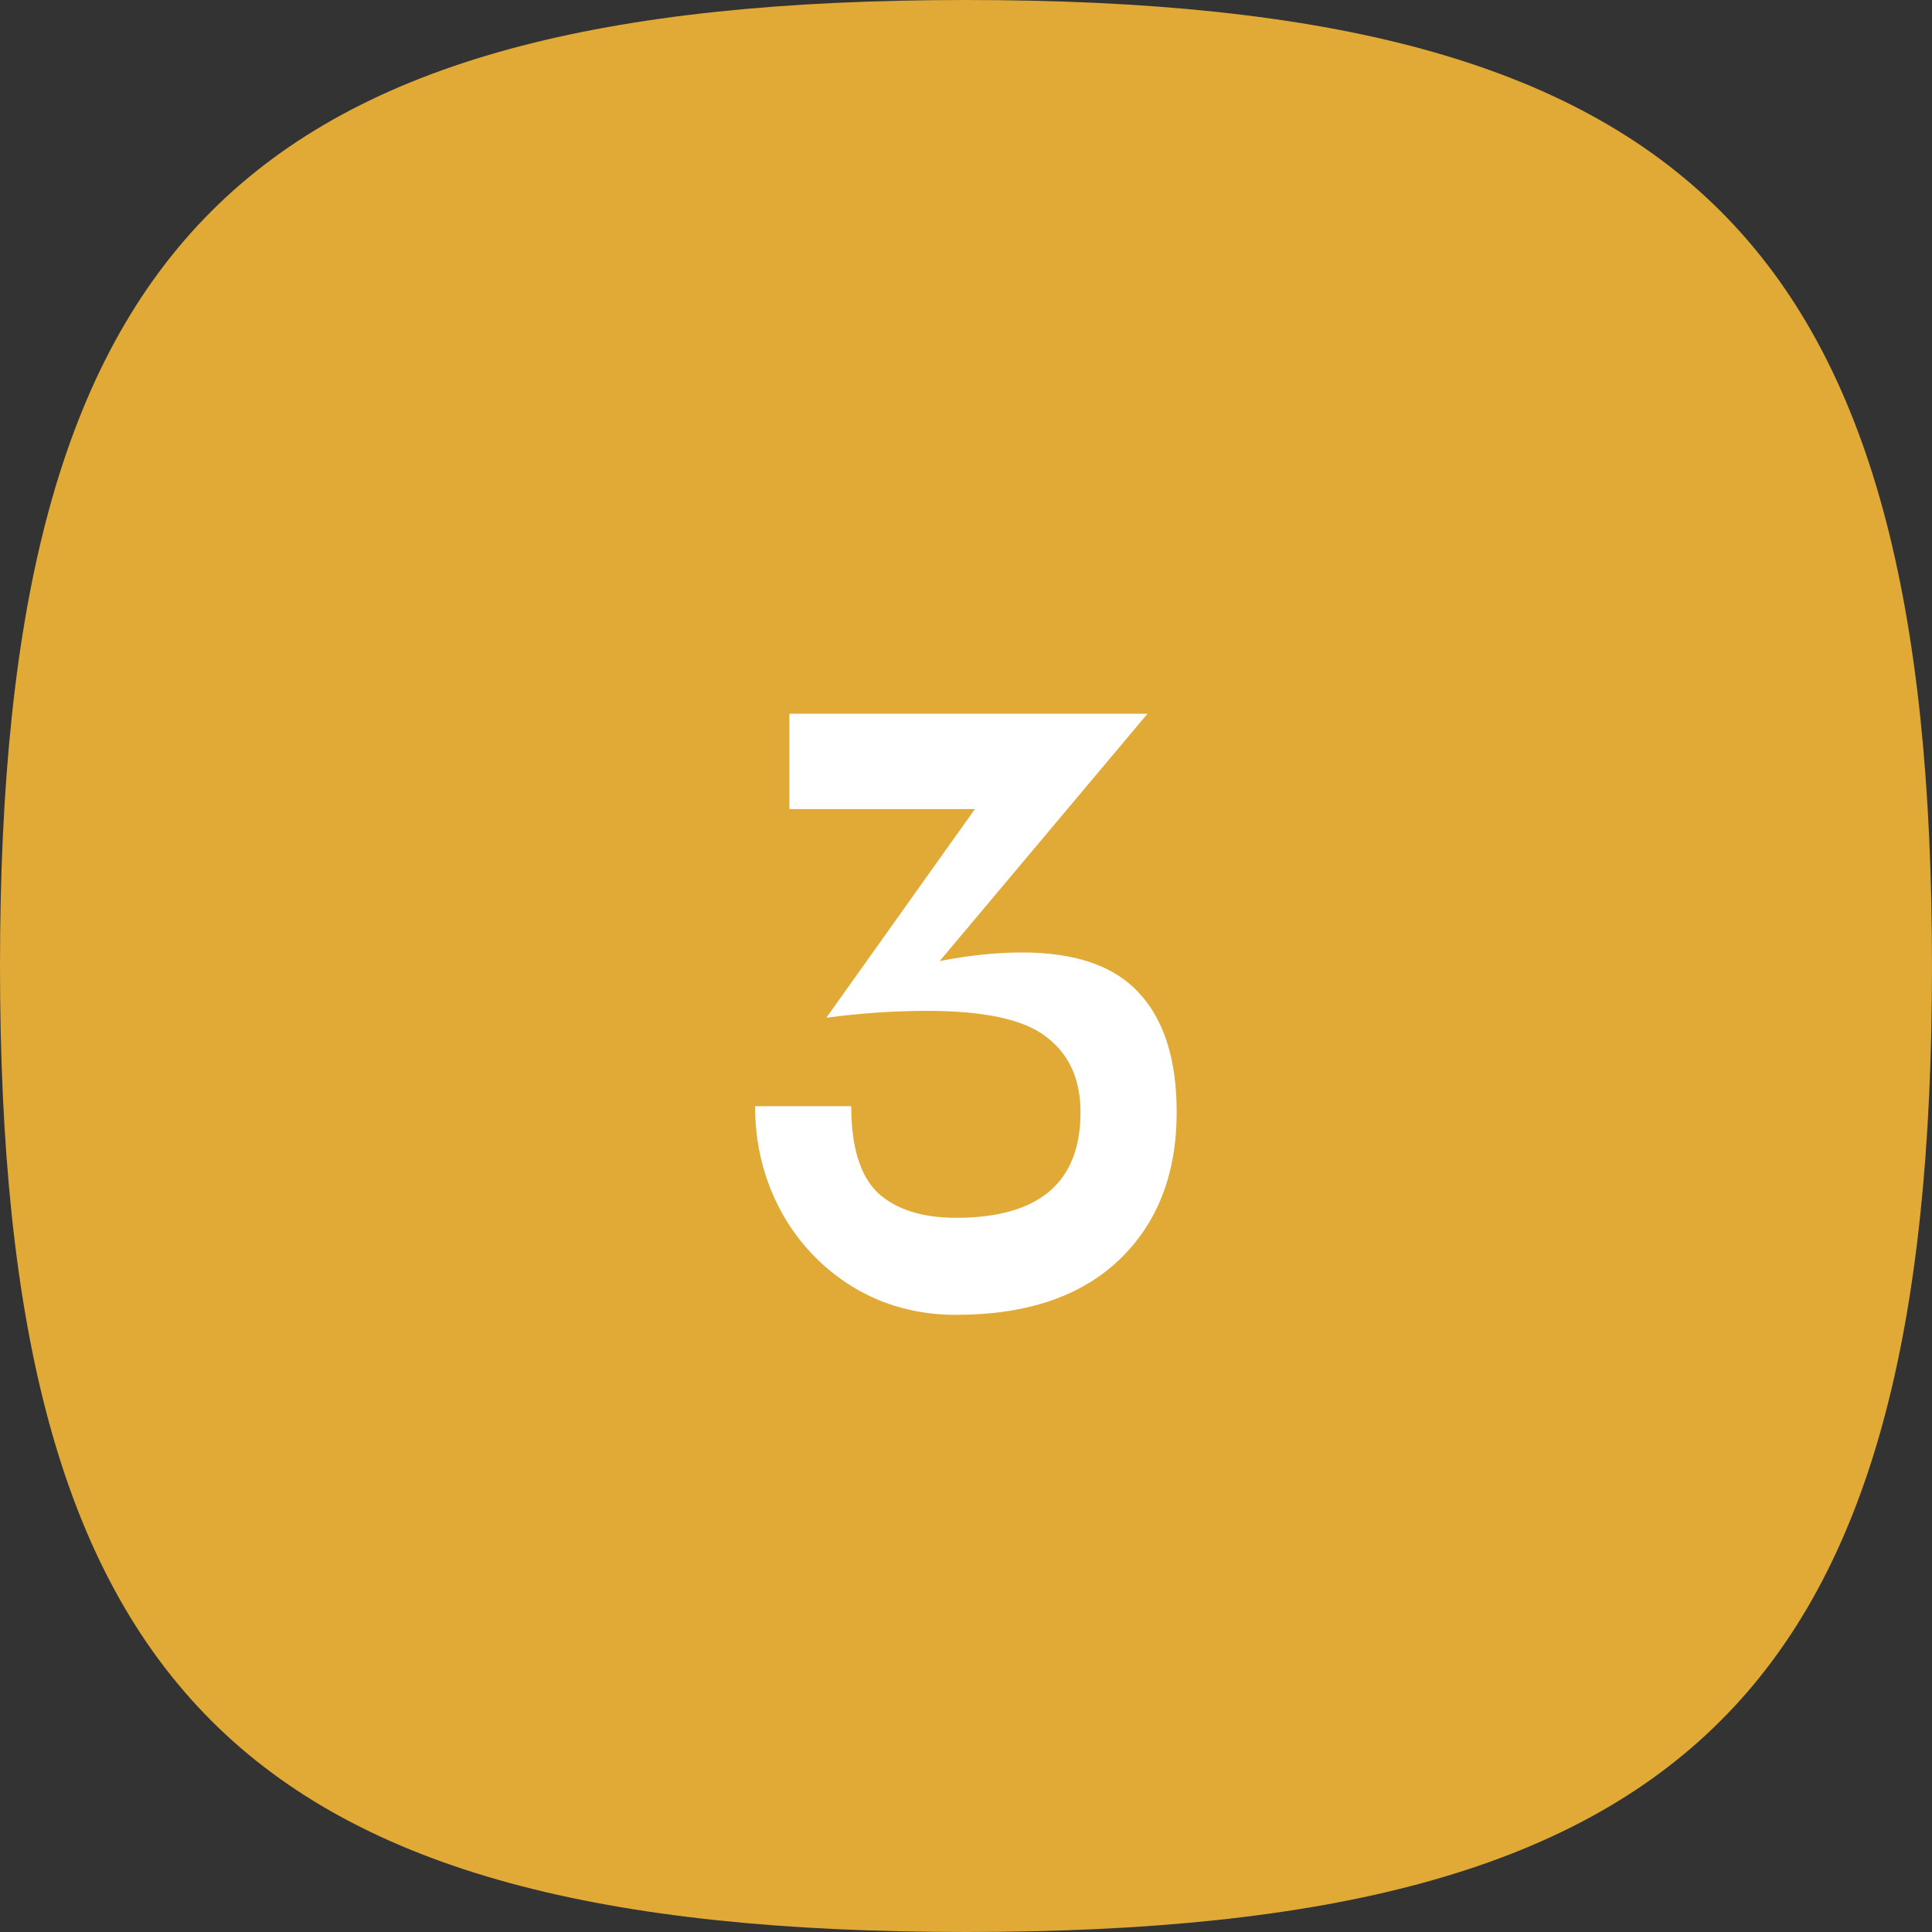
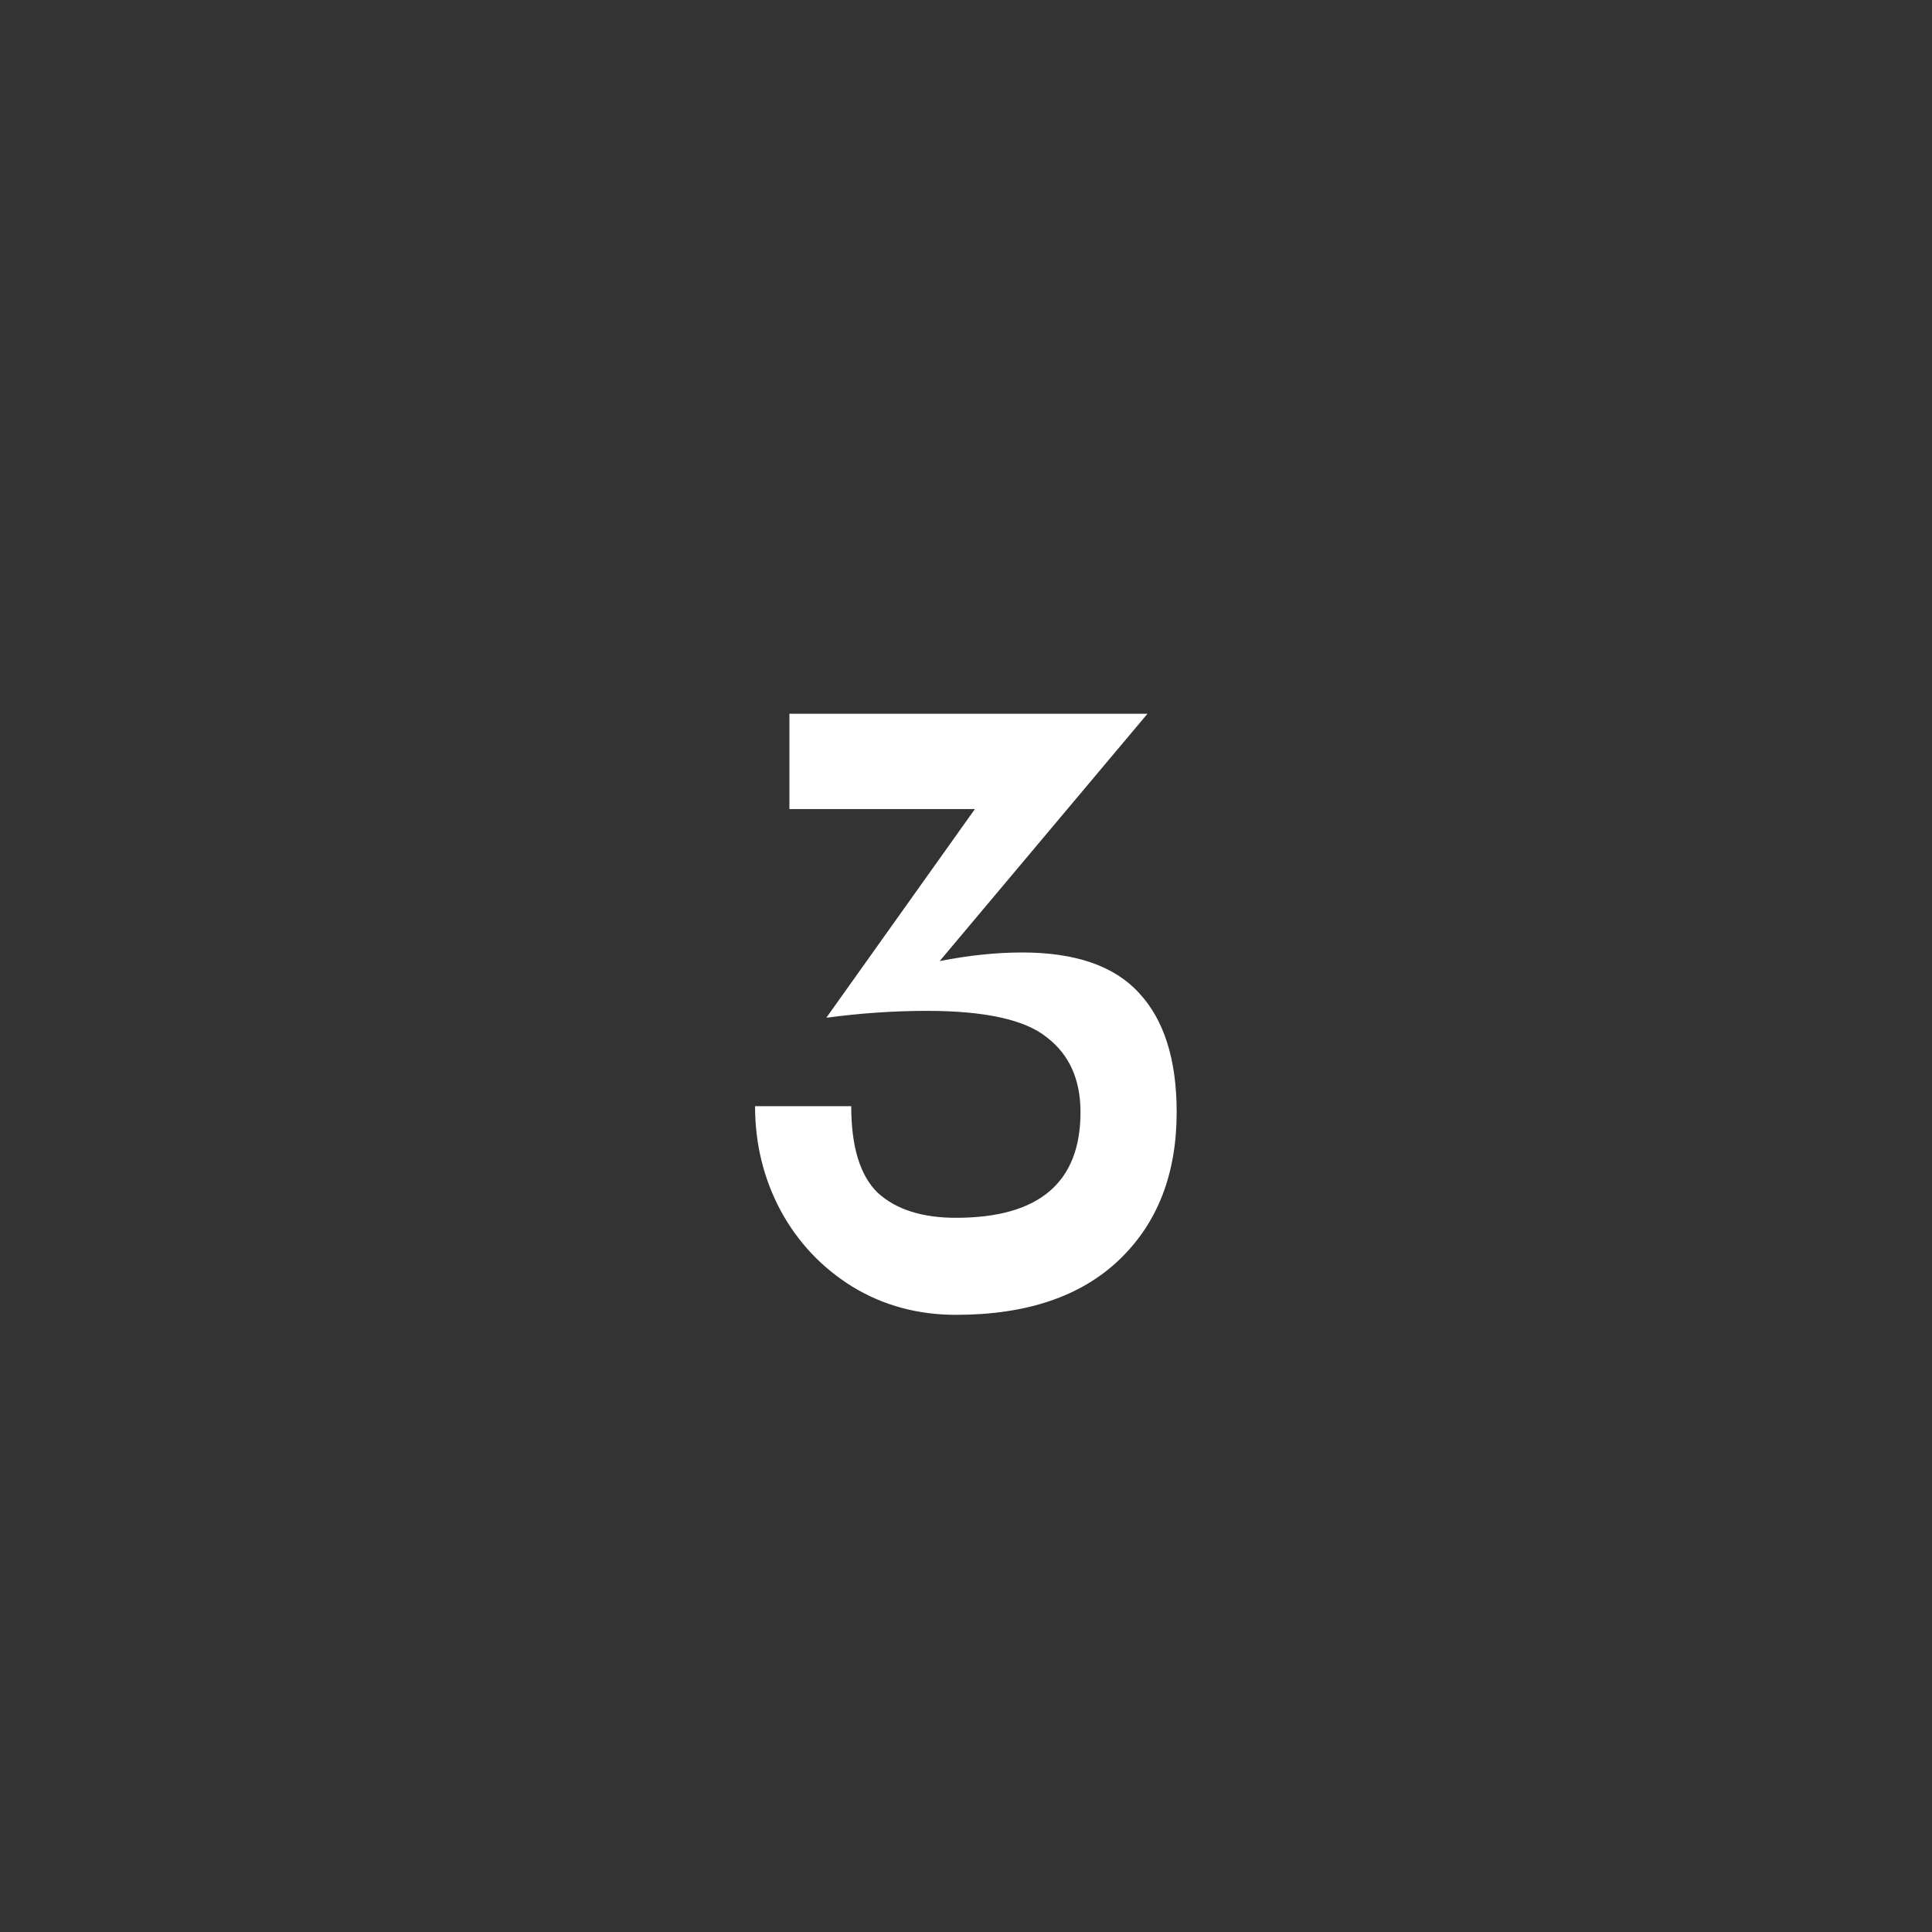
<svg xmlns="http://www.w3.org/2000/svg" width="72" height="72" viewBox="0 0 72 72" fill="none">
  <rect x="0" y="0" width="72" height="72" fill="#333333" stroke="none" />
-   <path d="M0 36C0 9 9 0 36 0C63 0 72 9 72 36C72 63 63 72 36 72C9 72 0 63 0 36Z" fill="#E1A935" />
  <path d="M31.723 41.224C31.723 42.739 32.053 43.816 32.715 44.456C33.397 45.075 34.368 45.384 35.627 45.384C38.72 45.384 40.267 44.072 40.267 41.448C40.267 40.232 39.851 39.304 39.019 38.664C38.208 38.003 36.715 37.672 34.539 37.672C33.323 37.672 32.075 37.757 30.795 37.928L36.331 30.152H29.419V26.6H42.763L35.019 35.816C36.107 35.603 37.131 35.496 38.091 35.496C40.075 35.496 41.525 35.997 42.443 37C43.381 38.003 43.851 39.485 43.851 41.448C43.851 43.752 43.136 45.587 41.707 46.952C40.277 48.317 38.251 49 35.627 49C34.197 49 32.907 48.648 31.755 47.944C30.624 47.24 29.739 46.301 29.099 45.128C28.459 43.933 28.139 42.632 28.139 41.224H31.723Z" fill="white" />
</svg>